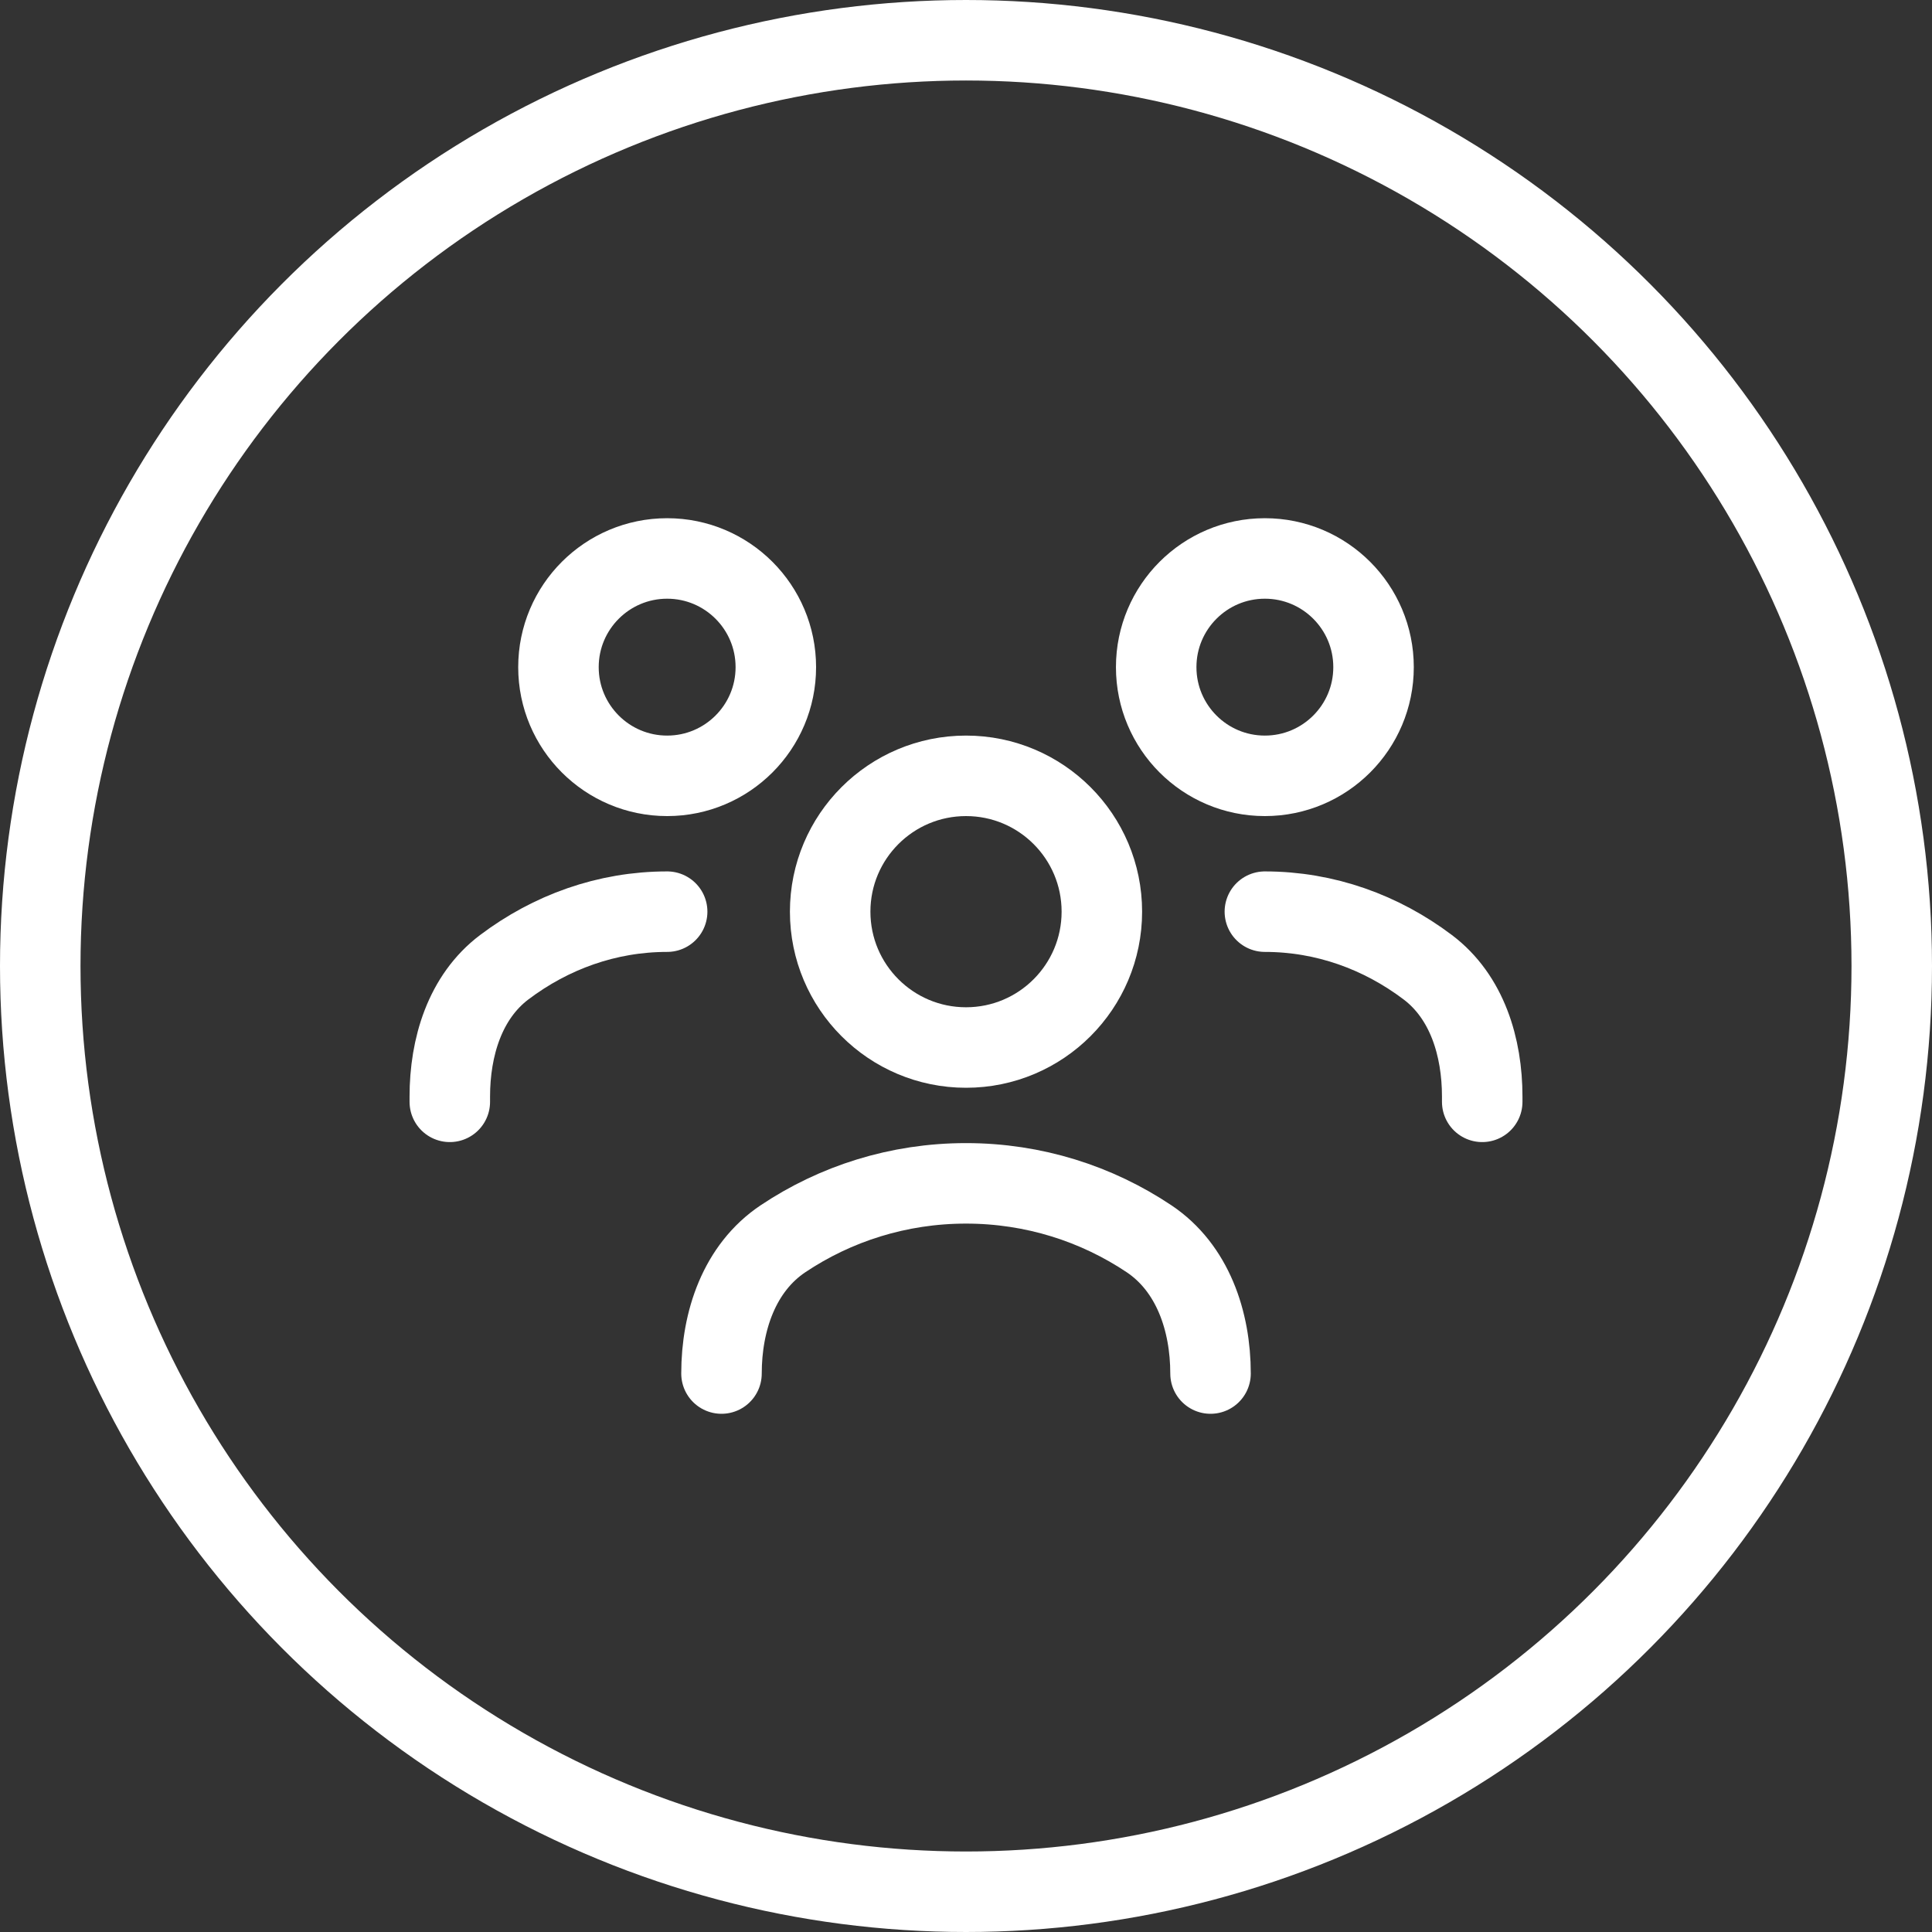
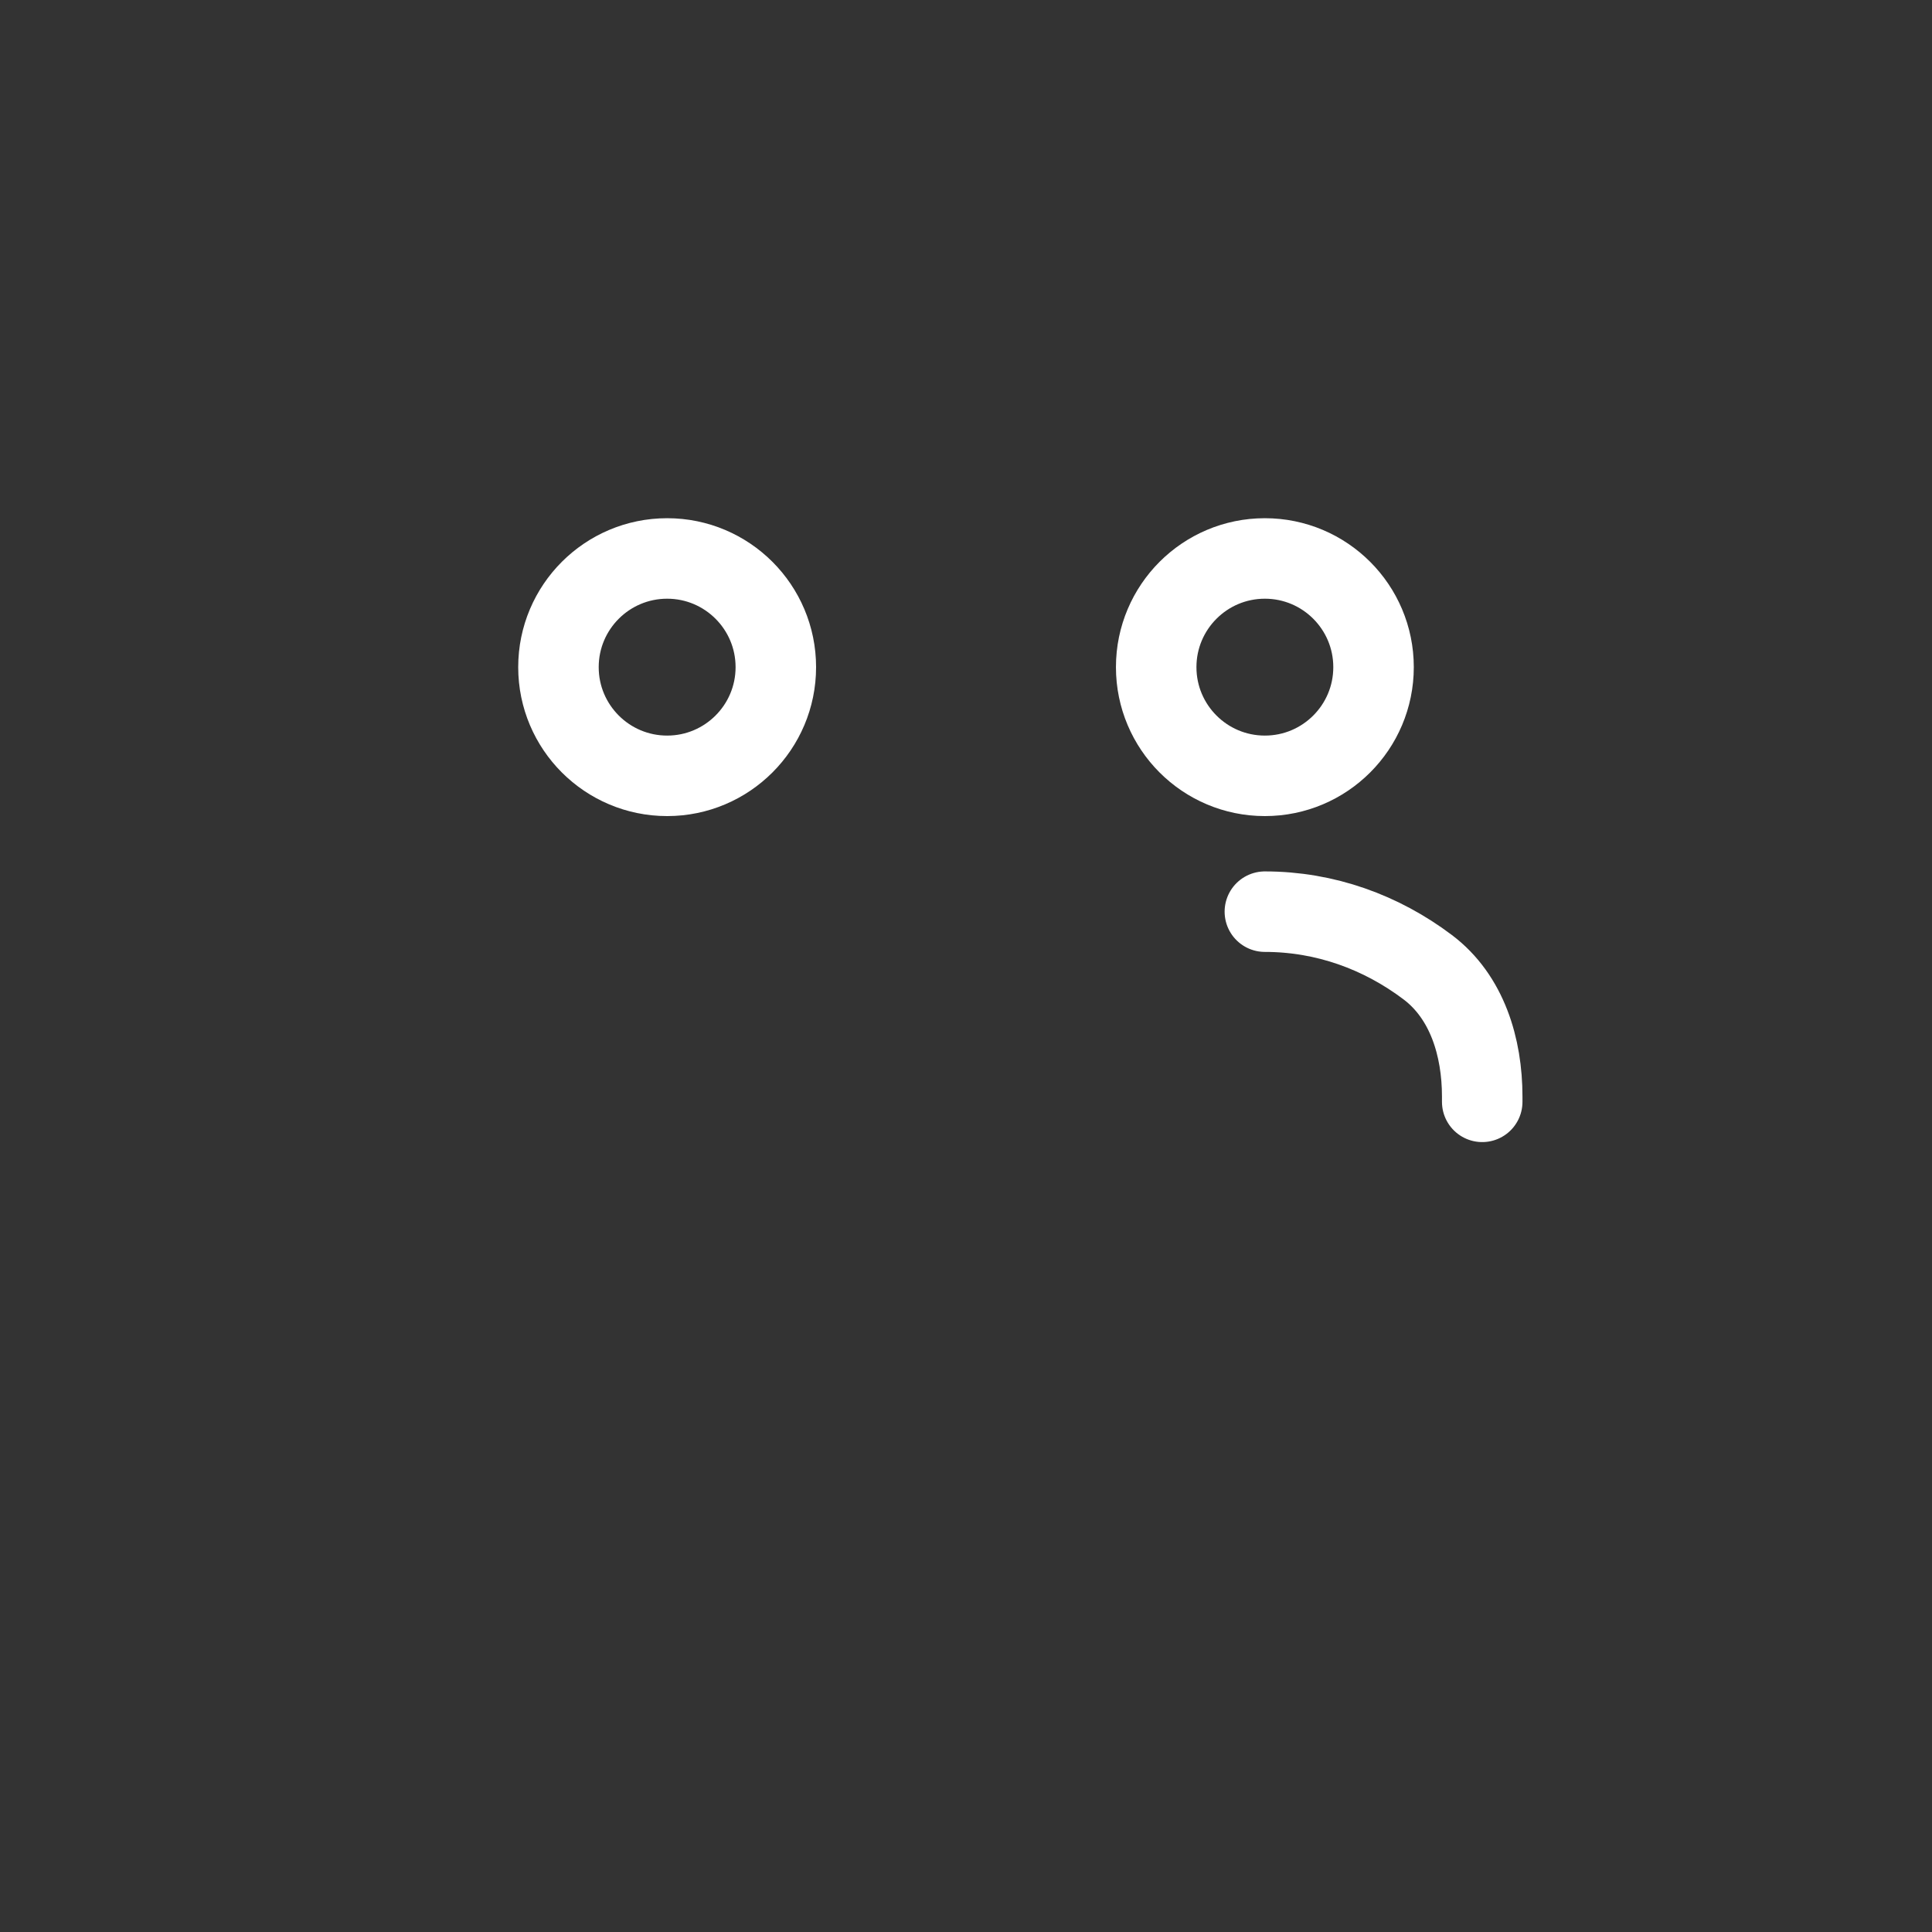
<svg xmlns="http://www.w3.org/2000/svg" width="72" height="72" viewBox="0 0 72 72" fill="none">
  <rect x="0" y="0" width="72" height="72" fill="#333333" stroke="none" />
-   <circle cx="36" cy="36" r="34.5" stroke="white" stroke-width="3" />
-   <path d="M26.888 51.188C26.888 49.232 27.553 47.254 29.178 46.166C31.126 44.862 33.474 44.1 36 44.1C38.527 44.1 40.874 44.862 42.823 46.166C44.447 47.254 45.113 49.232 45.113 51.188" stroke="white" stroke-width="3" stroke-linecap="round" stroke-linejoin="round" />
-   <path d="M36.001 39.038C38.796 39.038 41.063 36.771 41.063 33.975C41.063 31.179 38.796 28.913 36.001 28.913C33.205 28.913 30.938 31.179 30.938 33.975C30.938 36.771 33.205 39.038 36.001 39.038Z" stroke="white" stroke-width="3" stroke-linecap="round" stroke-linejoin="round" />
  <path d="M47.138 33.975C49.386 33.975 51.474 34.738 53.207 36.045C54.677 37.153 55.238 39.027 55.238 40.867V41.062" stroke="white" stroke-width="3" stroke-linecap="round" stroke-linejoin="round" />
  <path d="M47.138 28.913C49.375 28.913 51.188 27.099 51.188 24.863C51.188 22.626 49.375 20.812 47.138 20.812C44.901 20.812 43.088 22.626 43.088 24.863C43.088 27.099 44.901 28.913 47.138 28.913Z" stroke="white" stroke-width="3" stroke-linecap="round" stroke-linejoin="round" />
-   <path d="M24.863 33.975C22.615 33.975 20.526 34.738 18.793 36.045C17.324 37.153 16.763 39.027 16.763 40.867V41.062" stroke="white" stroke-width="3" stroke-linecap="round" stroke-linejoin="round" />
  <path d="M24.863 28.913C27.099 28.913 28.913 27.099 28.913 24.863C28.913 22.626 27.099 20.812 24.863 20.812C22.626 20.812 20.812 22.626 20.812 24.863C20.812 27.099 22.626 28.913 24.863 28.913Z" stroke="white" stroke-width="3" stroke-linecap="round" stroke-linejoin="round" />
</svg>